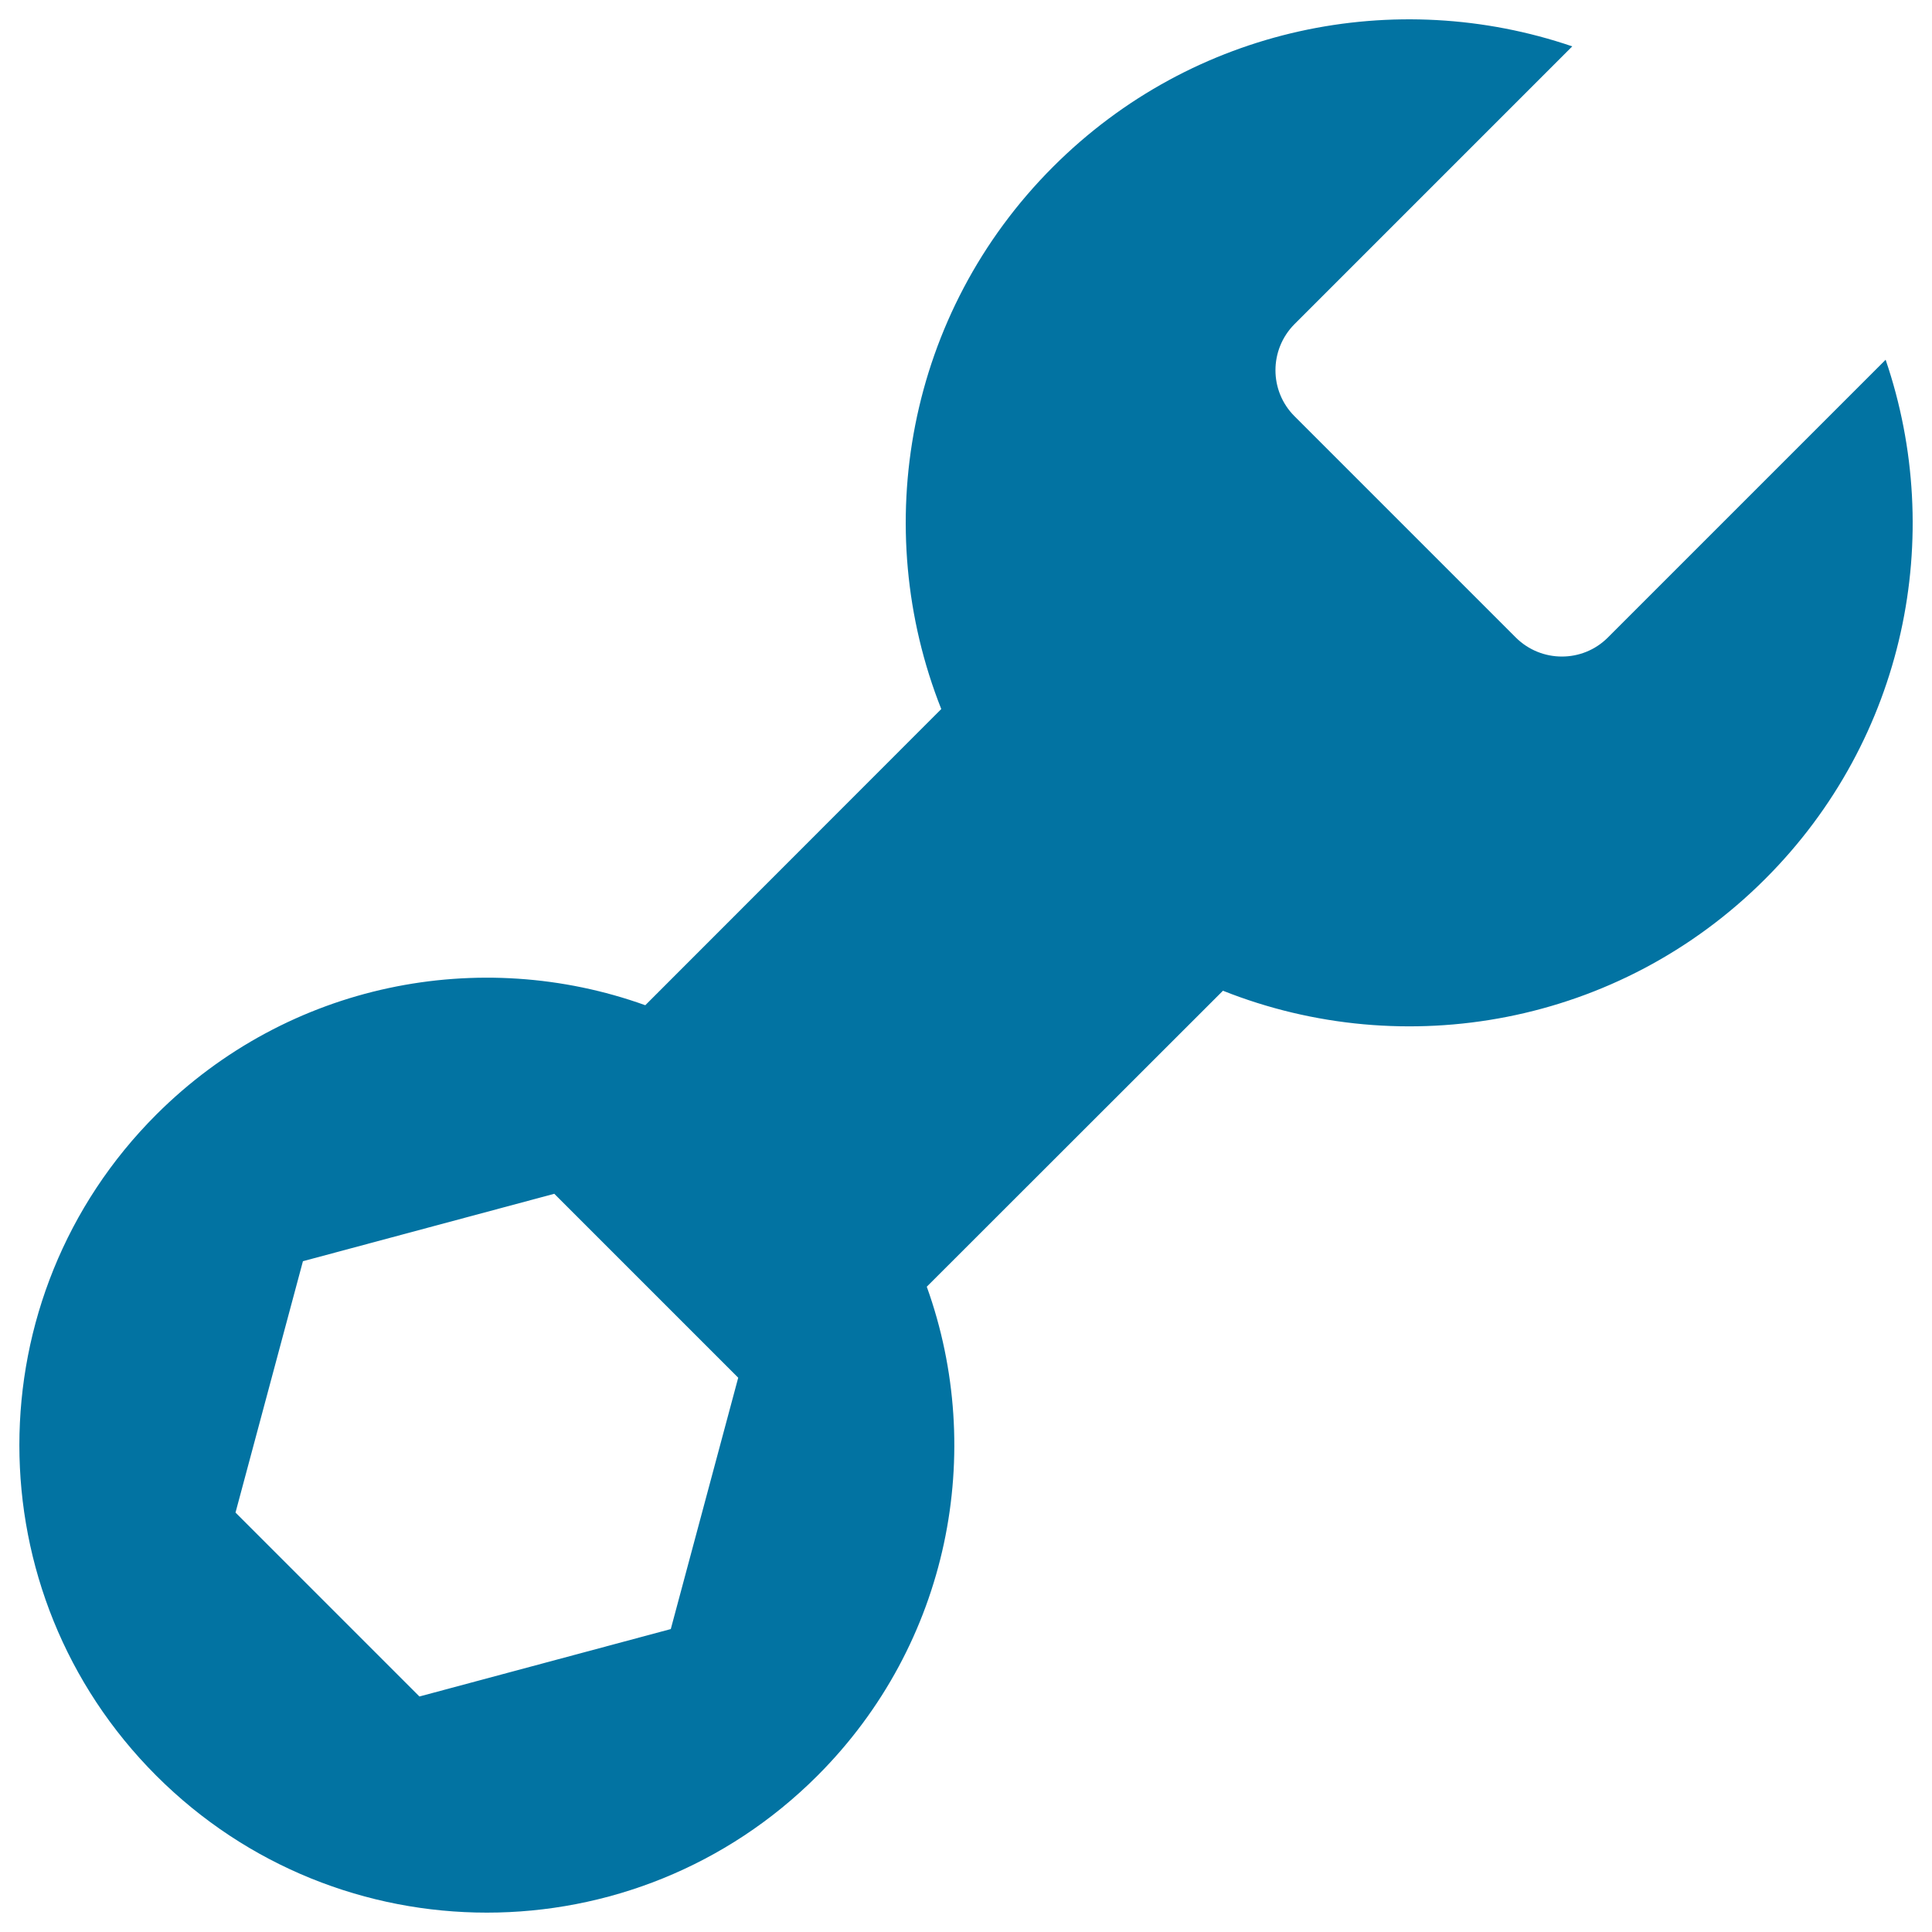
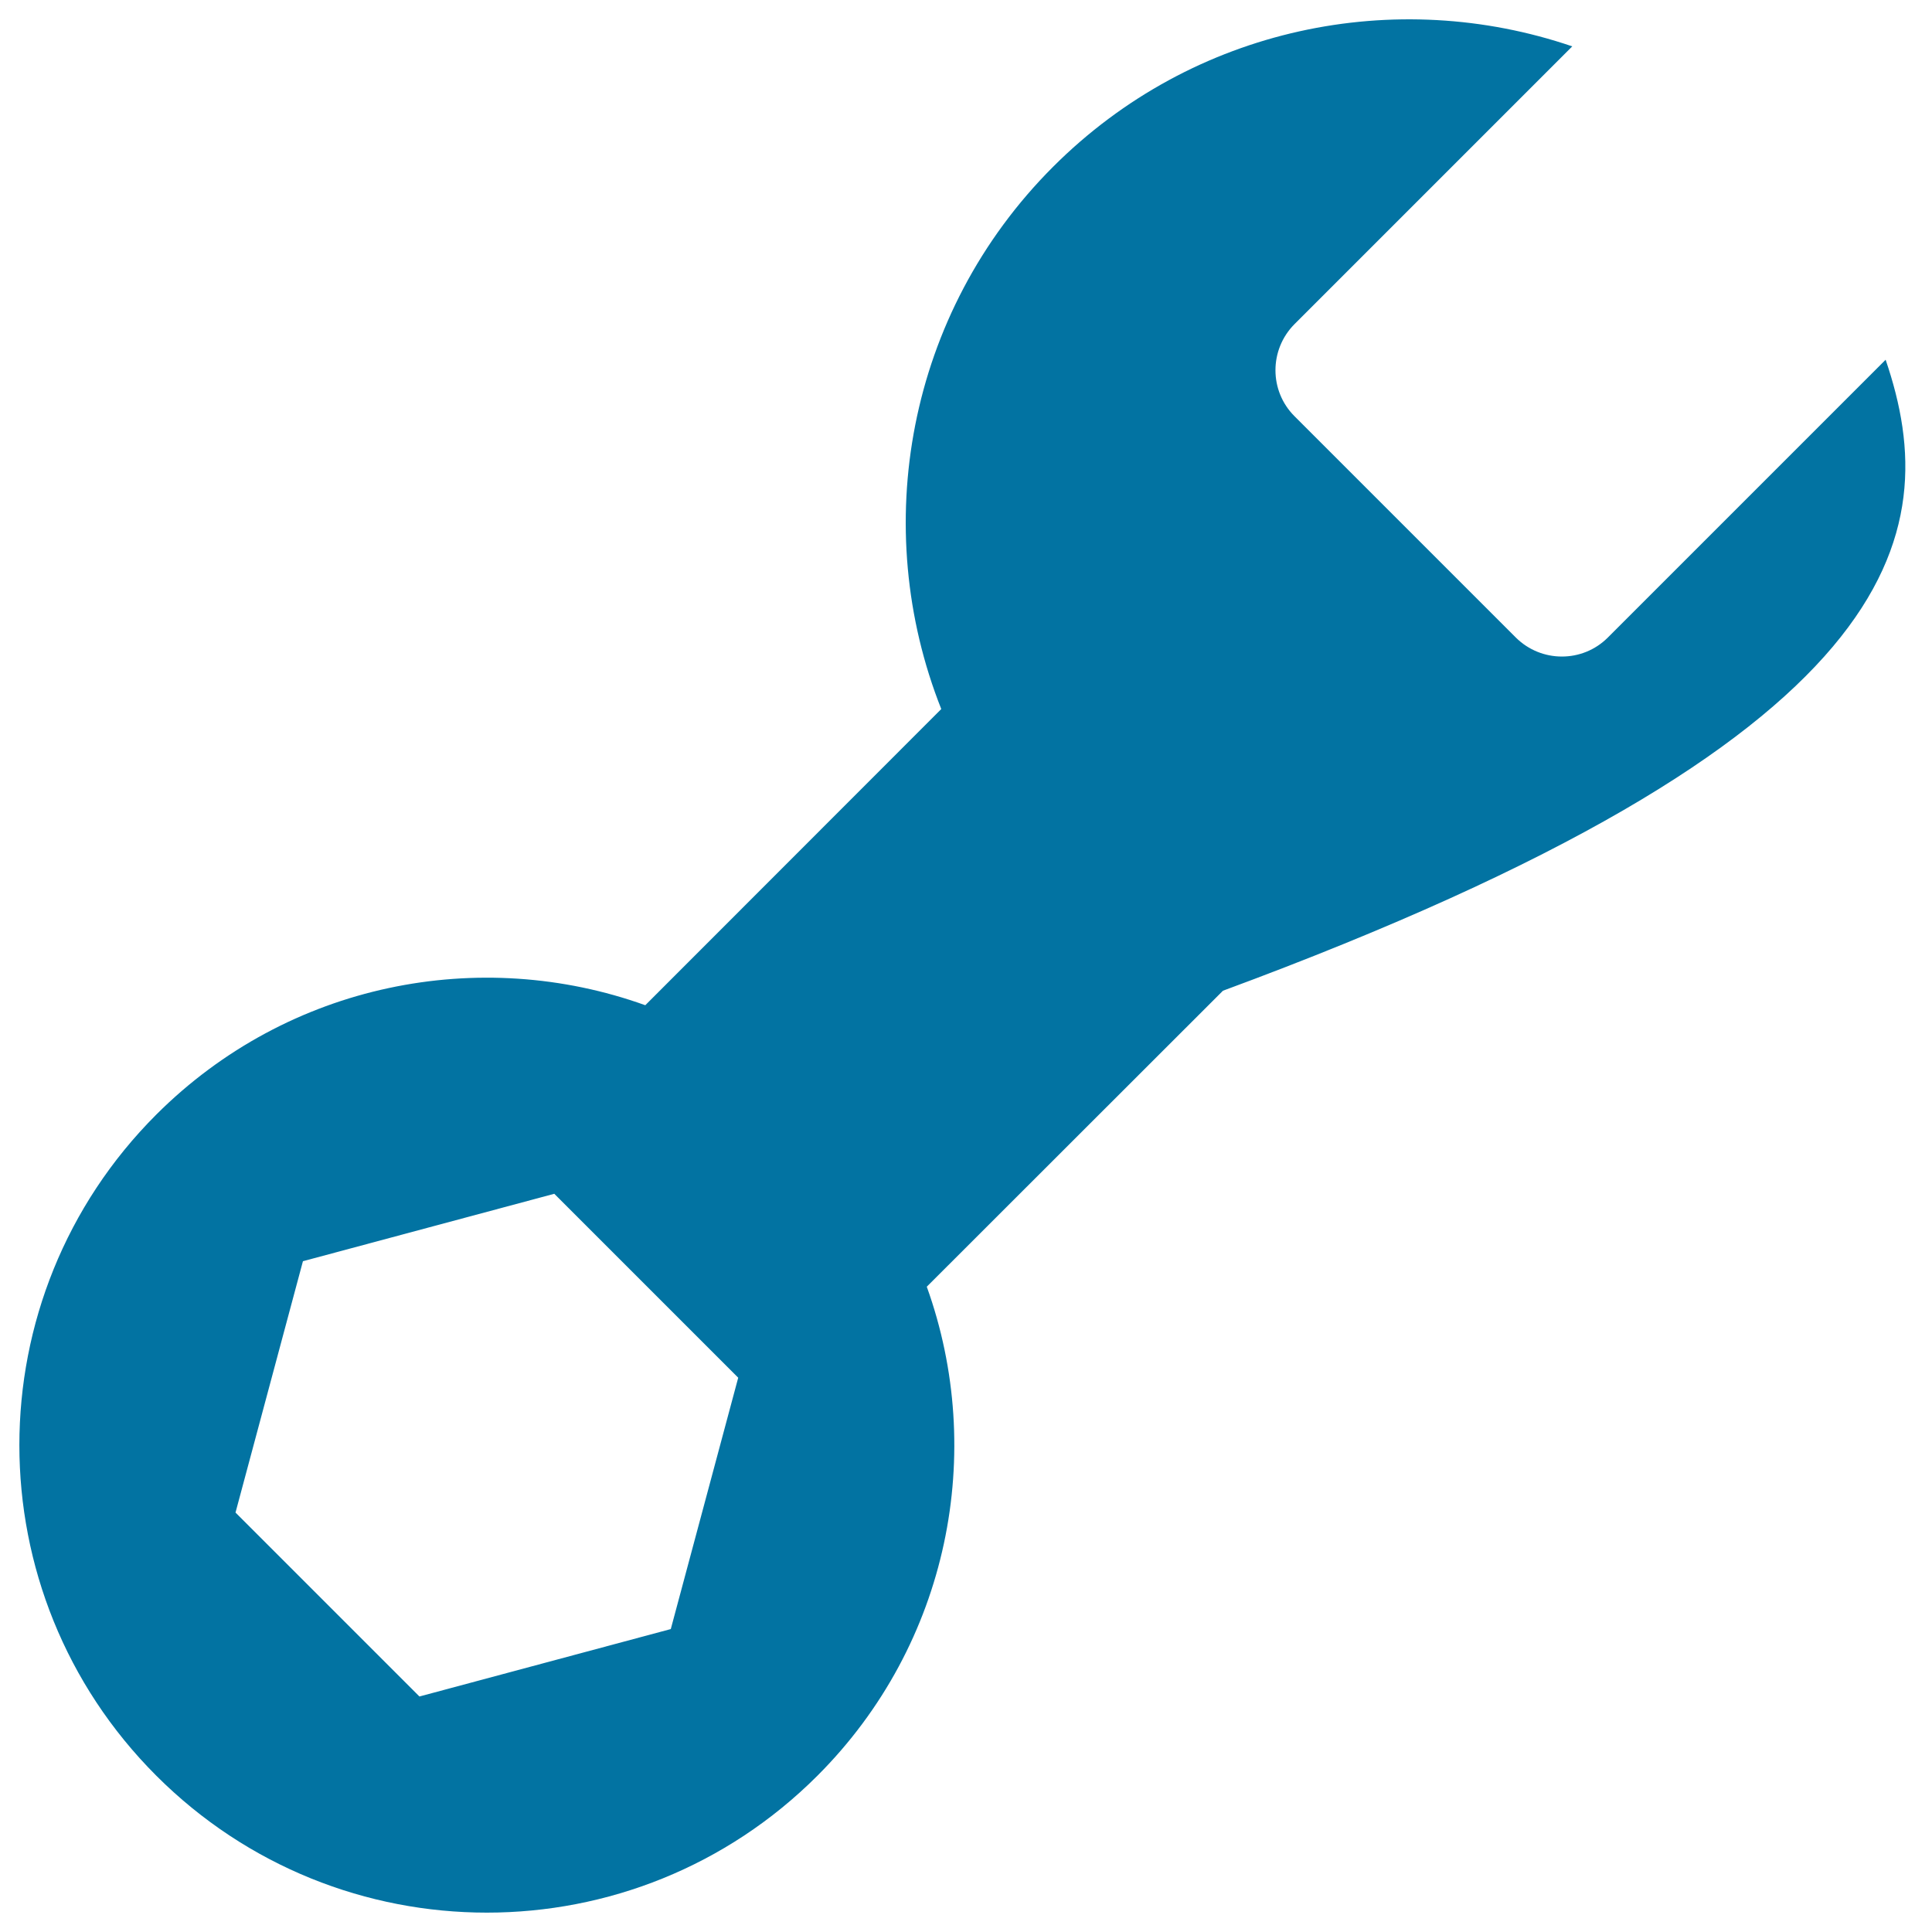
<svg xmlns="http://www.w3.org/2000/svg" viewBox="0 0 1000 1000" style="fill:#0273a2">
  <title>Tool SVG icon</title>
-   <path d="M976,186.2L832.2,330c-13.1,13.1-34.4,13.1-47.6,0L670,215.4c-13.1-13.1-13.1-34.4,0-47.6L813.8,24c-91.1-31.1-196-10.4-268.7,62.3C469.2,162.2,450,273.2,487.2,367L334,520.3c-85.4-30.7-184.6-11.8-253.1,56.6c-94.5,94.5-94.5,247.7,0,342.2c94.5,94.5,247.7,94.5,342.2,0c68.4-68.4,87.3-167.7,56.6-253.1L633,512.8c93.8,37.3,204.8,18,280.7-57.9C986.4,382.2,1007.1,277.3,976,186.2z M347.2,843.2l-130.1,34.9l-95.2-95.2l34.9-130.1l130.1-34.9l95.2,95.2L347.2,843.2z" />
+   <path d="M976,186.2L832.2,330c-13.1,13.1-34.4,13.1-47.6,0L670,215.4c-13.1-13.1-13.1-34.4,0-47.6L813.8,24c-91.1-31.1-196-10.4-268.7,62.3C469.2,162.2,450,273.2,487.2,367L334,520.3c-85.4-30.7-184.6-11.8-253.1,56.6c-94.5,94.5-94.5,247.7,0,342.2c94.5,94.5,247.7,94.5,342.2,0c68.4-68.4,87.3-167.7,56.6-253.1L633,512.8C986.4,382.2,1007.1,277.3,976,186.2z M347.2,843.2l-130.1,34.9l-95.2-95.2l34.9-130.1l130.1-34.9l95.2,95.2L347.2,843.2z" />
</svg>